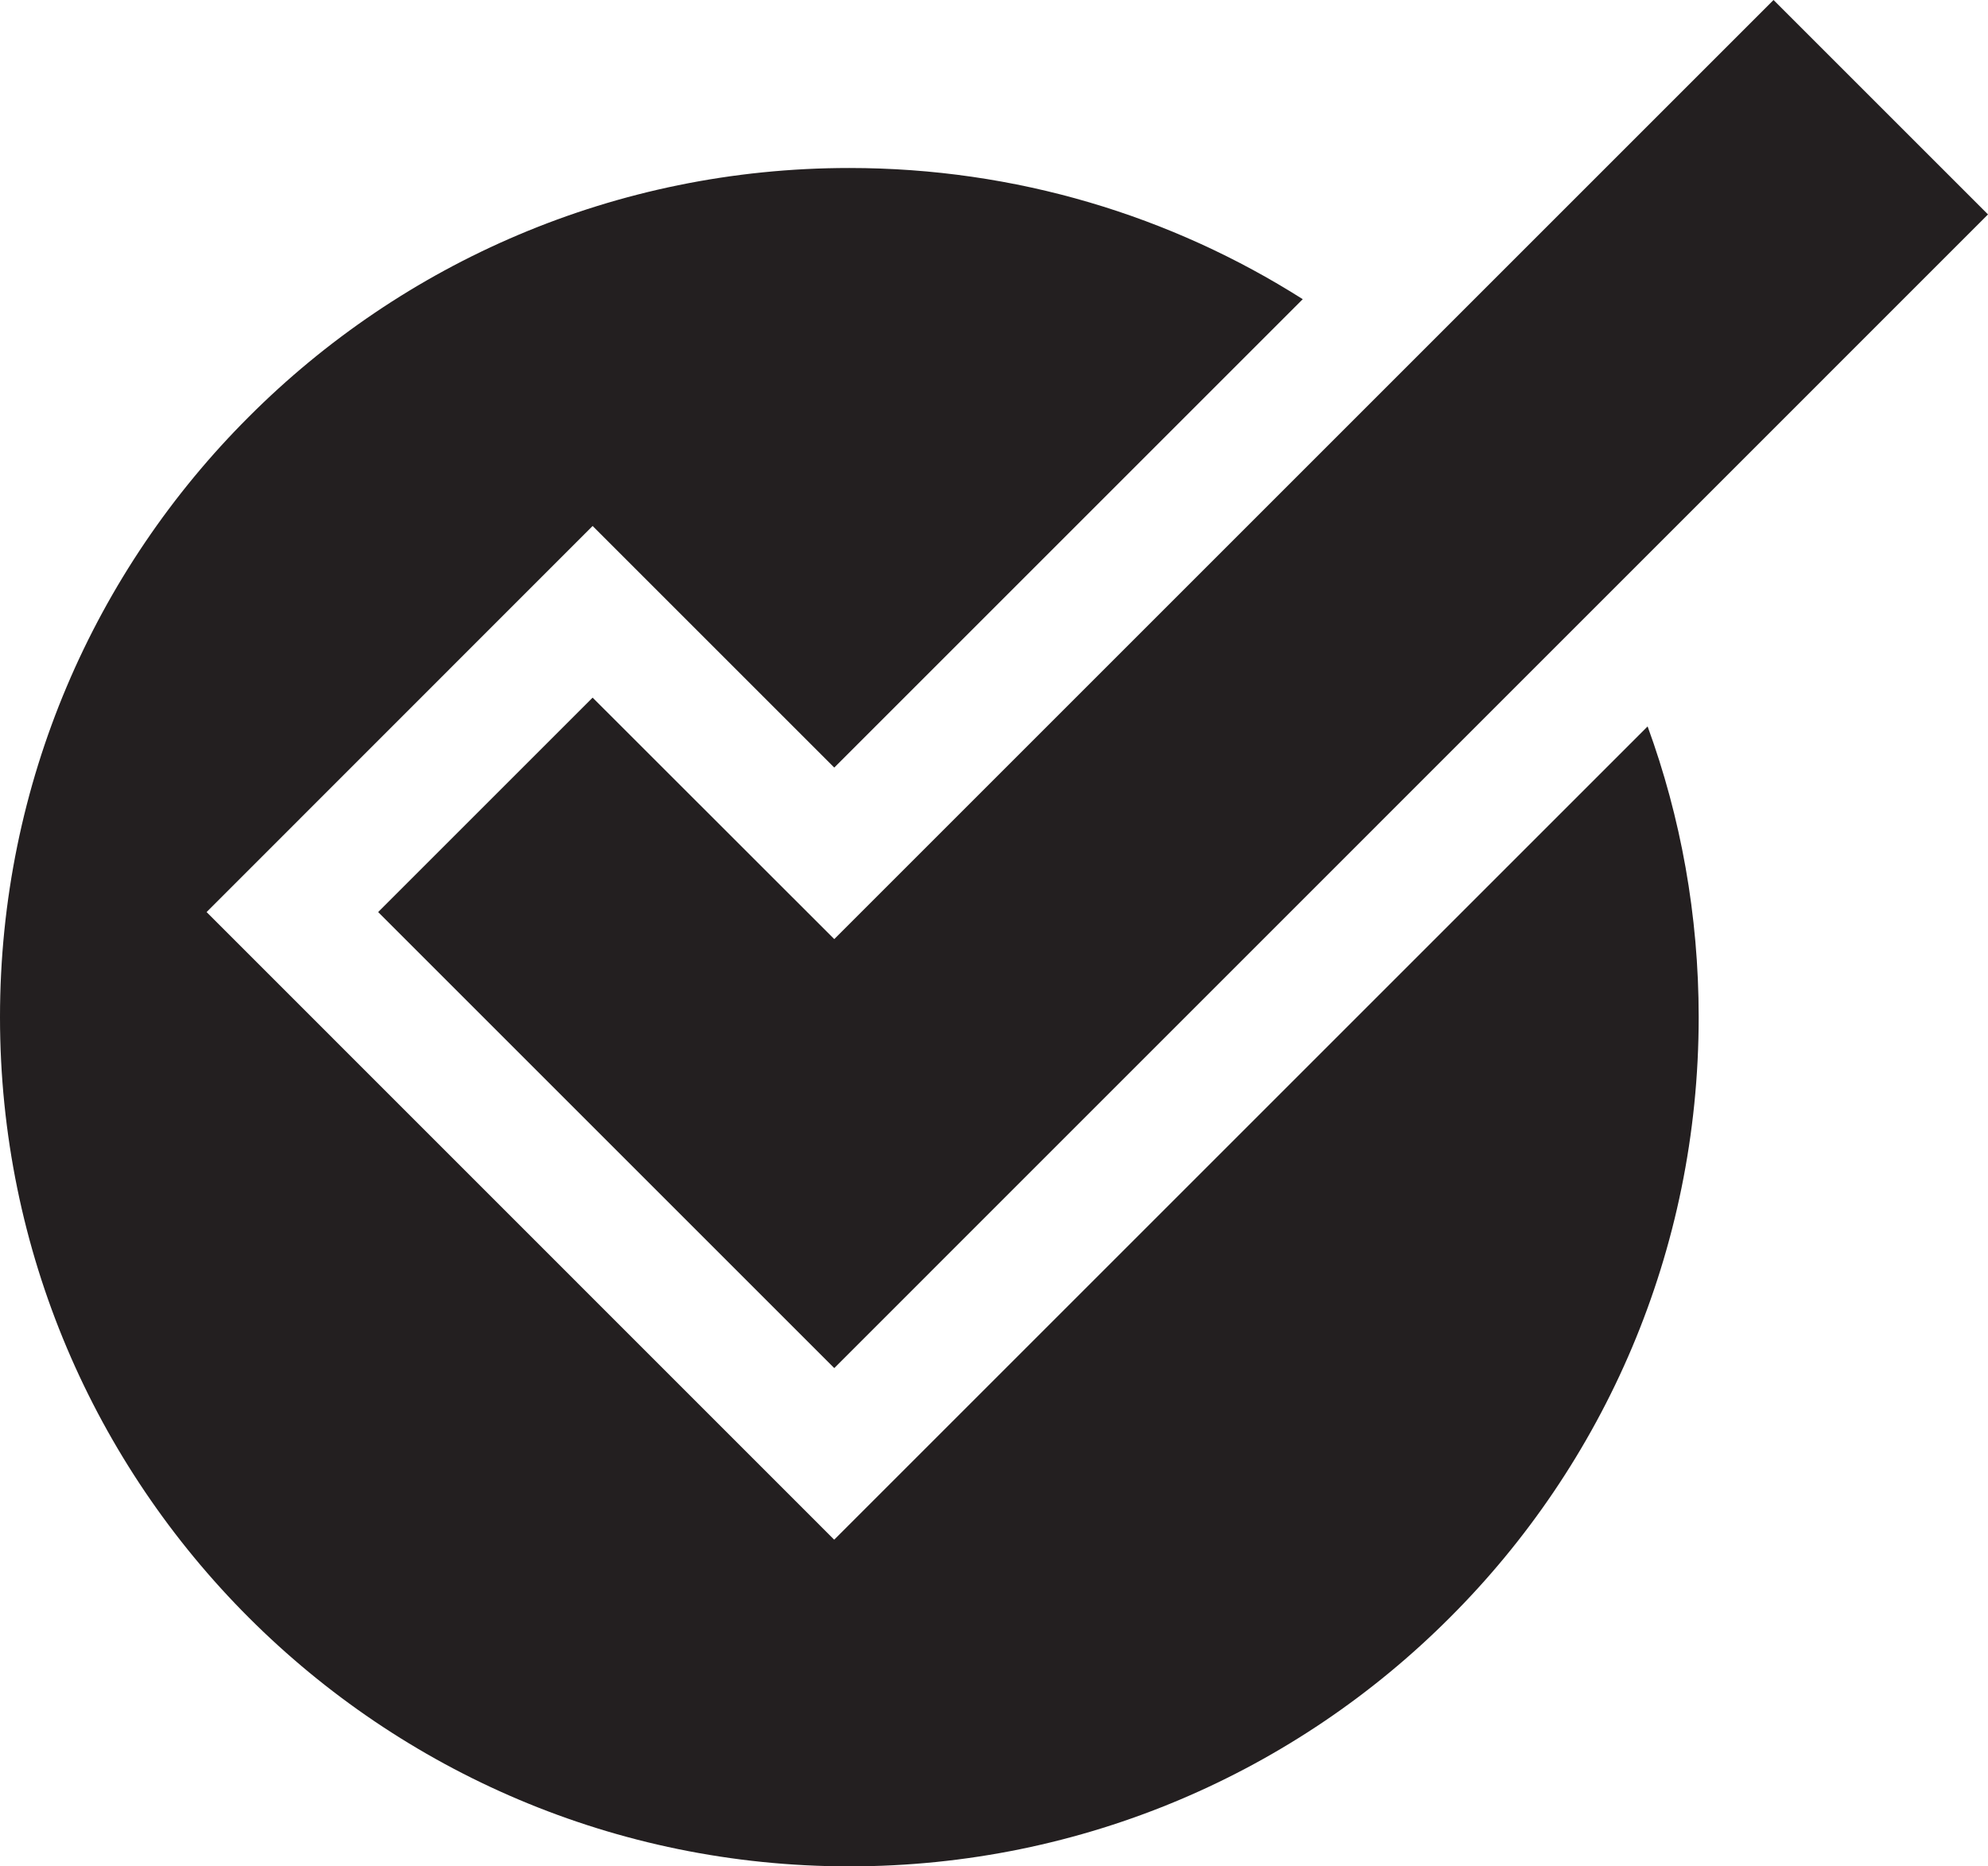
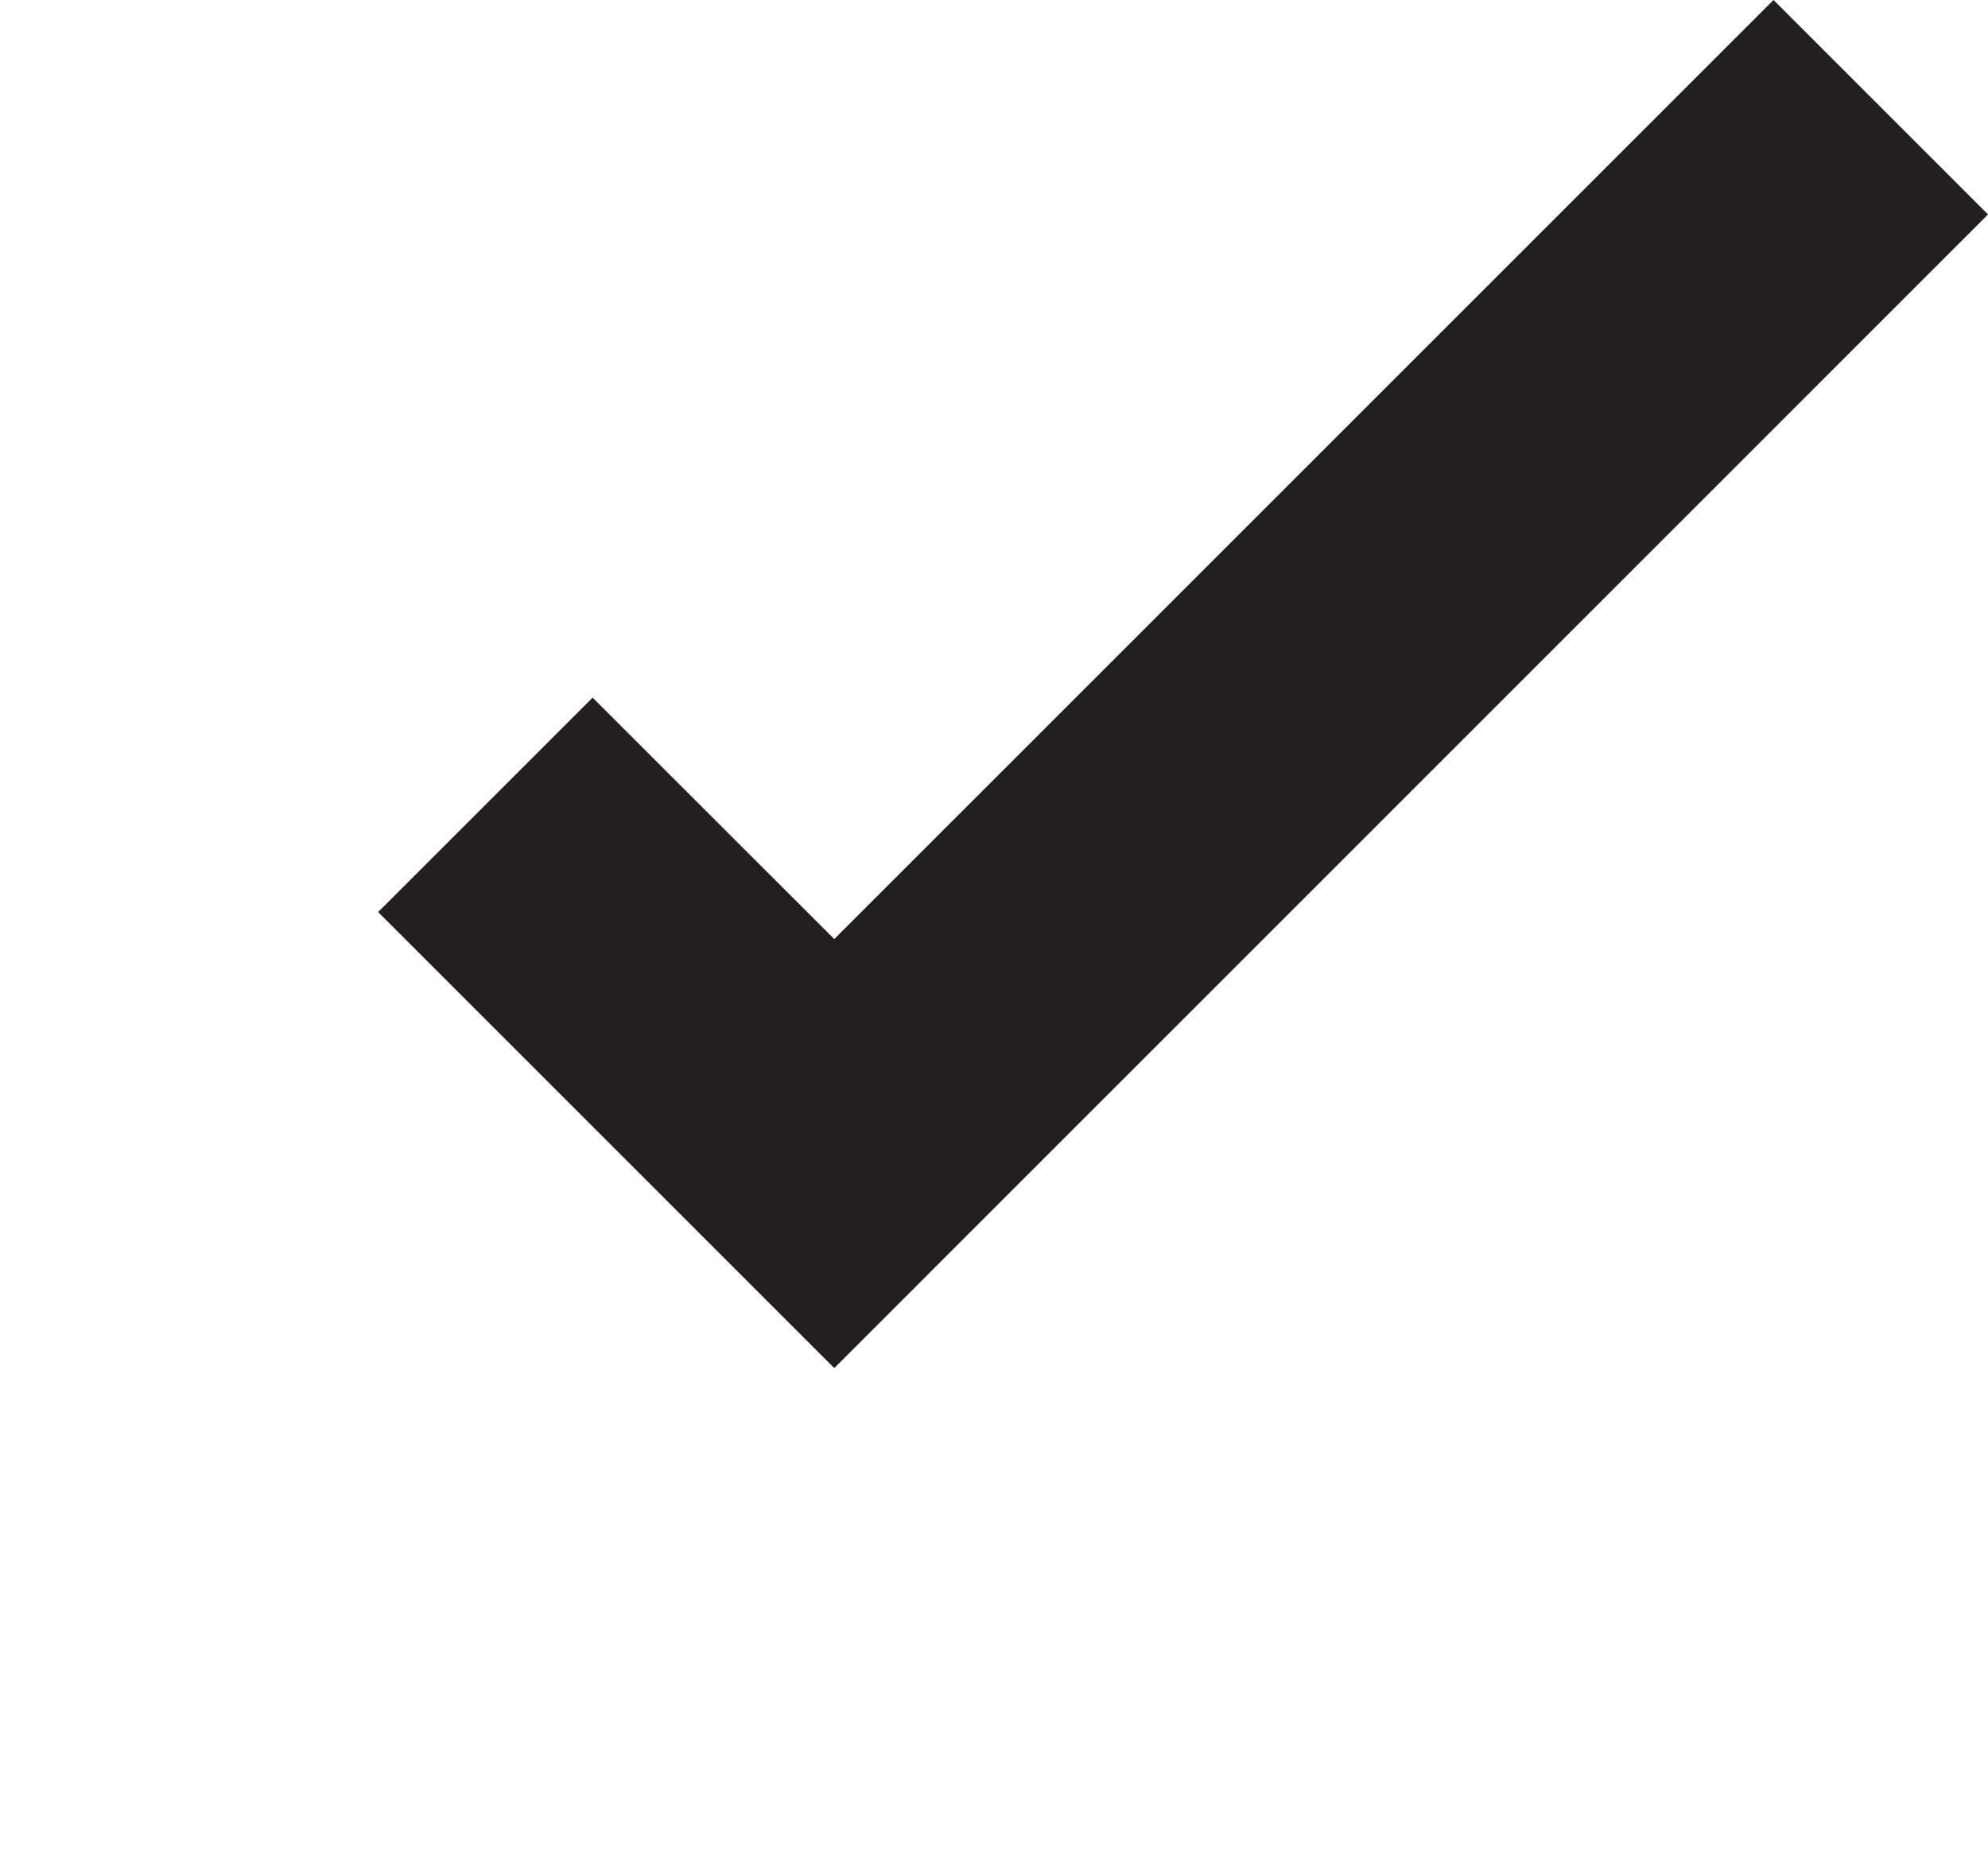
<svg xmlns="http://www.w3.org/2000/svg" id="Layer_2" data-name="Layer 2" viewBox="0 0 146.36 137.43">
  <defs>
    <style>
      .cls-1 {
        fill: #231f20;
      }
    </style>
  </defs>
  <g id="objects">
    <g>
-       <path class="cls-1" d="M61.42,113.38L15.21,67.16l28.42-28.43,17.79,17.79,34.49-34.49c-9.66-6.13-21.11-9.66-33.38-9.66-17.26,0-32.9,6.99-44.21,18.32C6.99,42,0,57.63,0,74.9c0,34.53,28.01,62.53,62.53,62.53,17.26,0,32.9-6.99,44.21-18.32,11.33-11.31,18.32-26.95,18.32-44.21,0-7.52-1.32-14.73-3.76-21.41l-59.89,59.89Z" />
      <polygon class="cls-1" points="61.42 69.15 43.63 51.37 27.84 67.16 61.42 100.74 146.36 15.79 130.57 0 61.42 69.15" />
    </g>
  </g>
</svg>